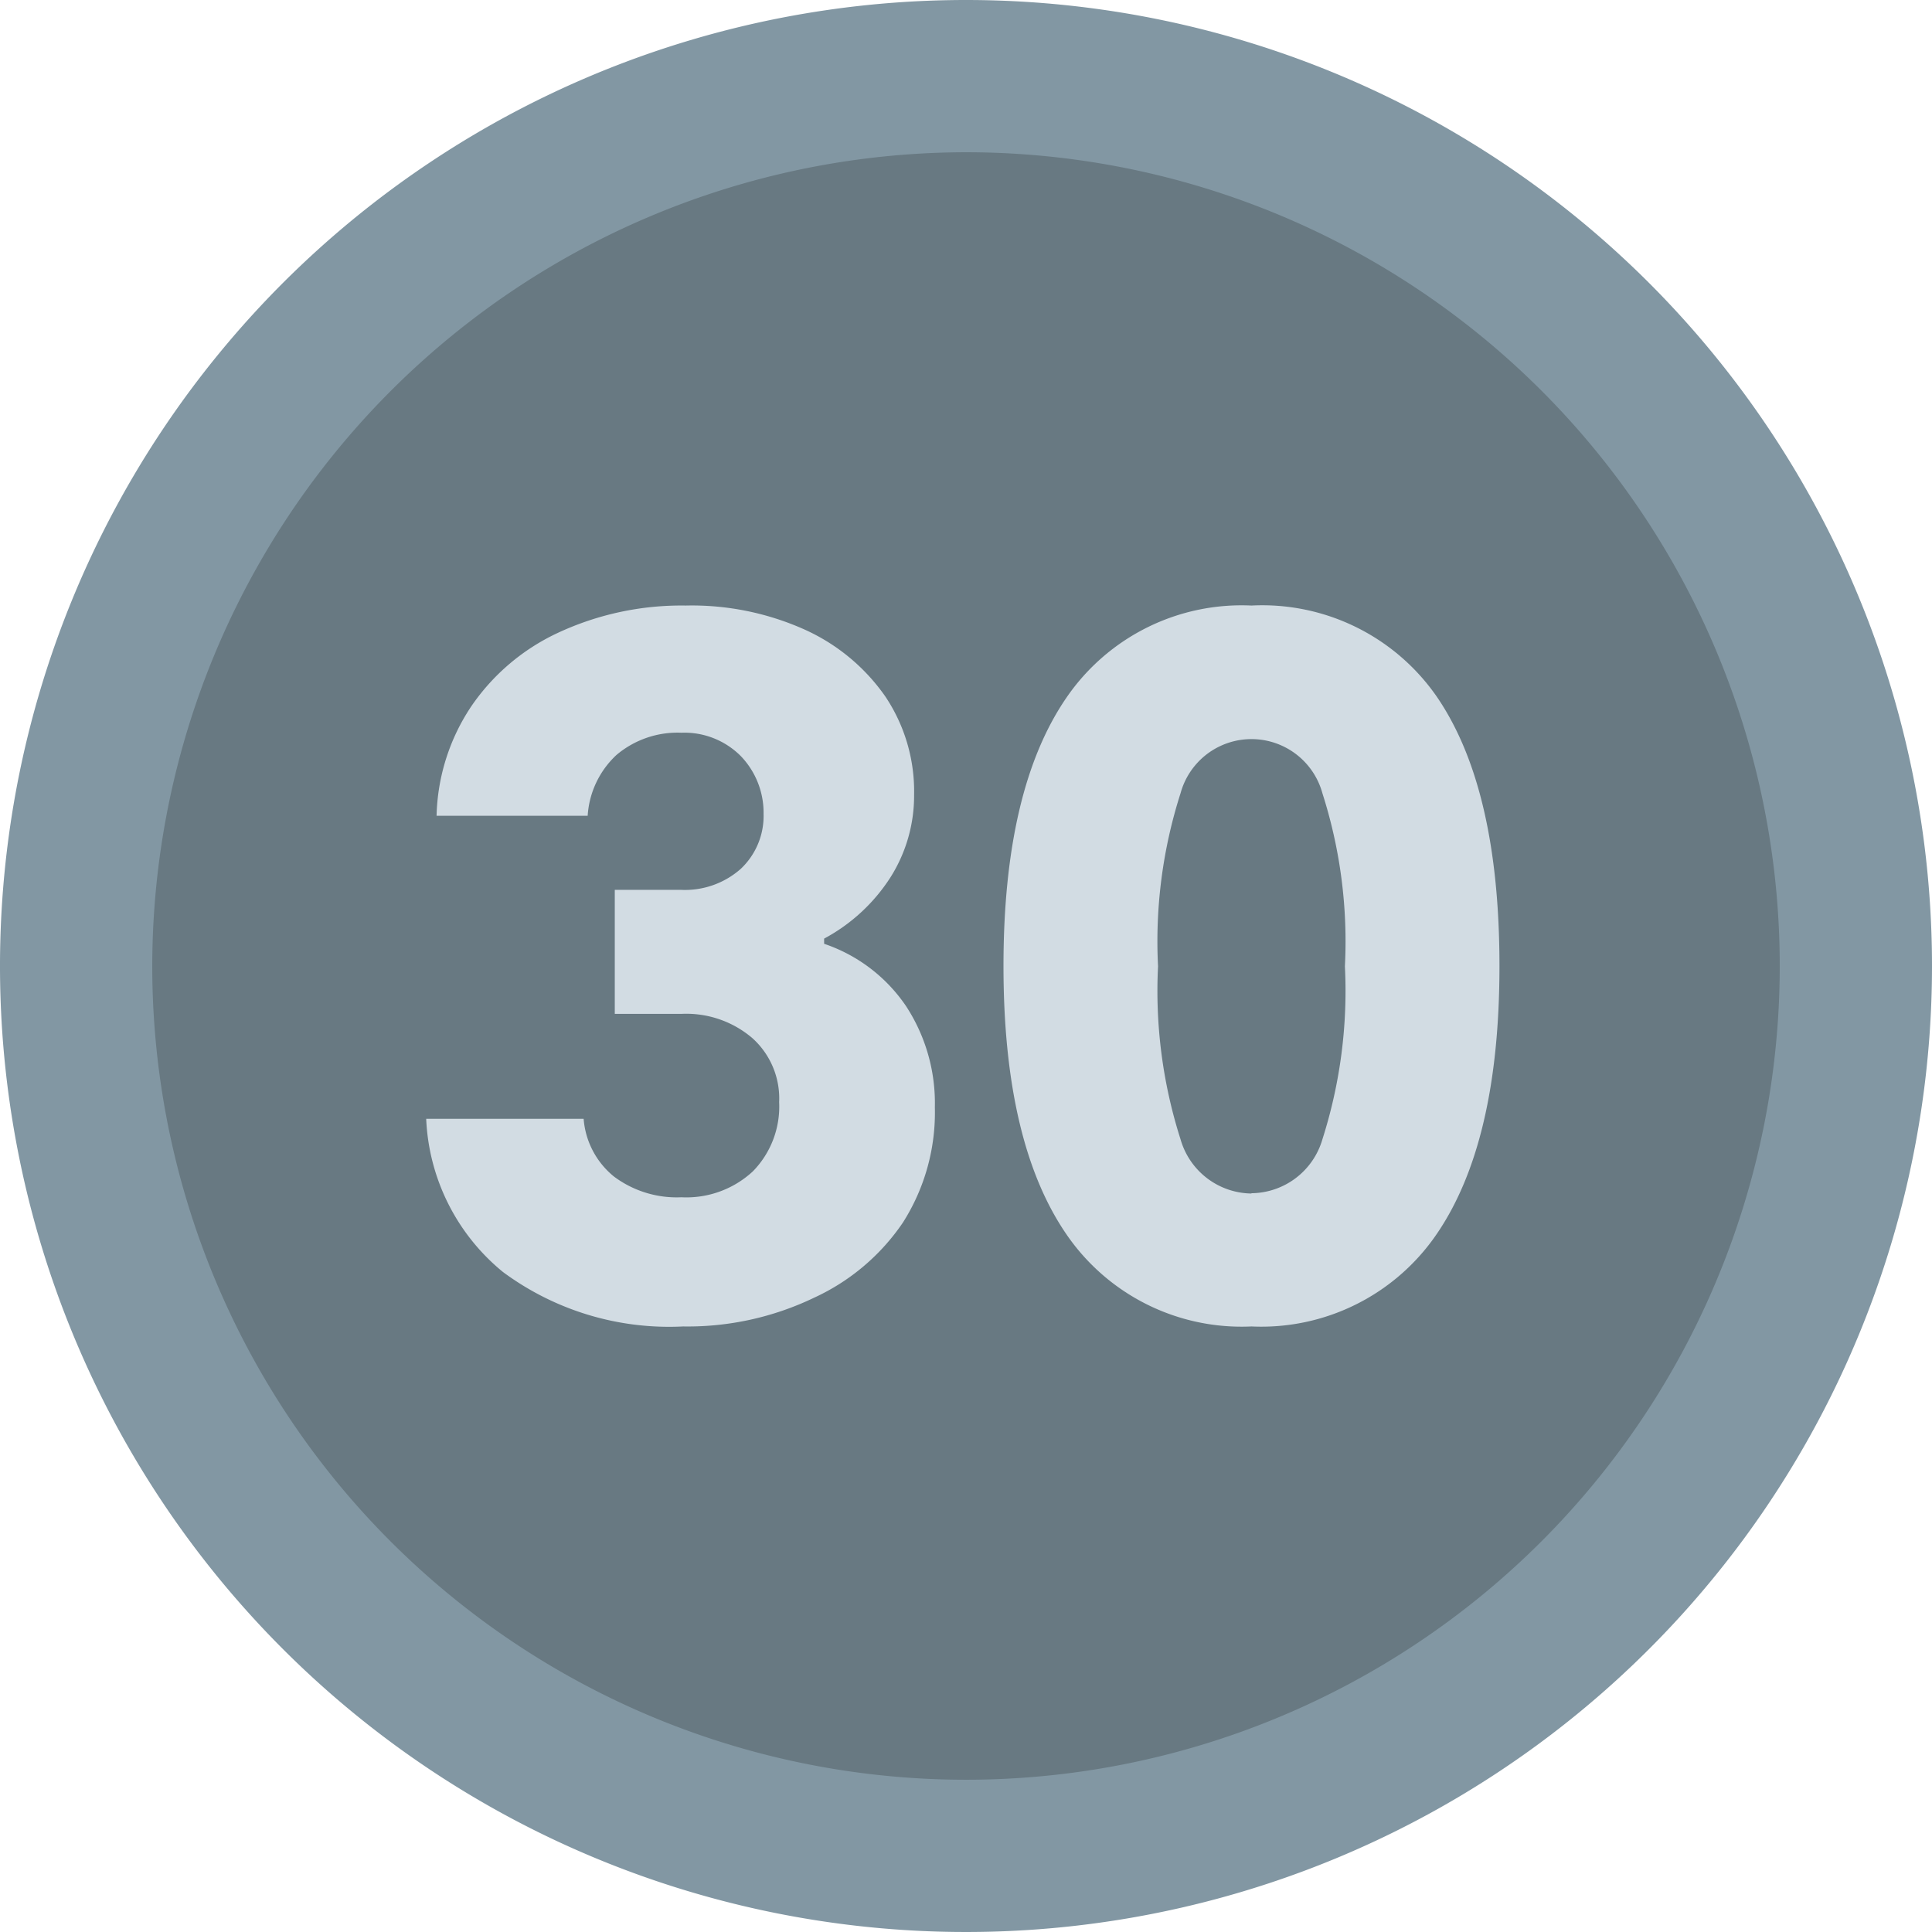
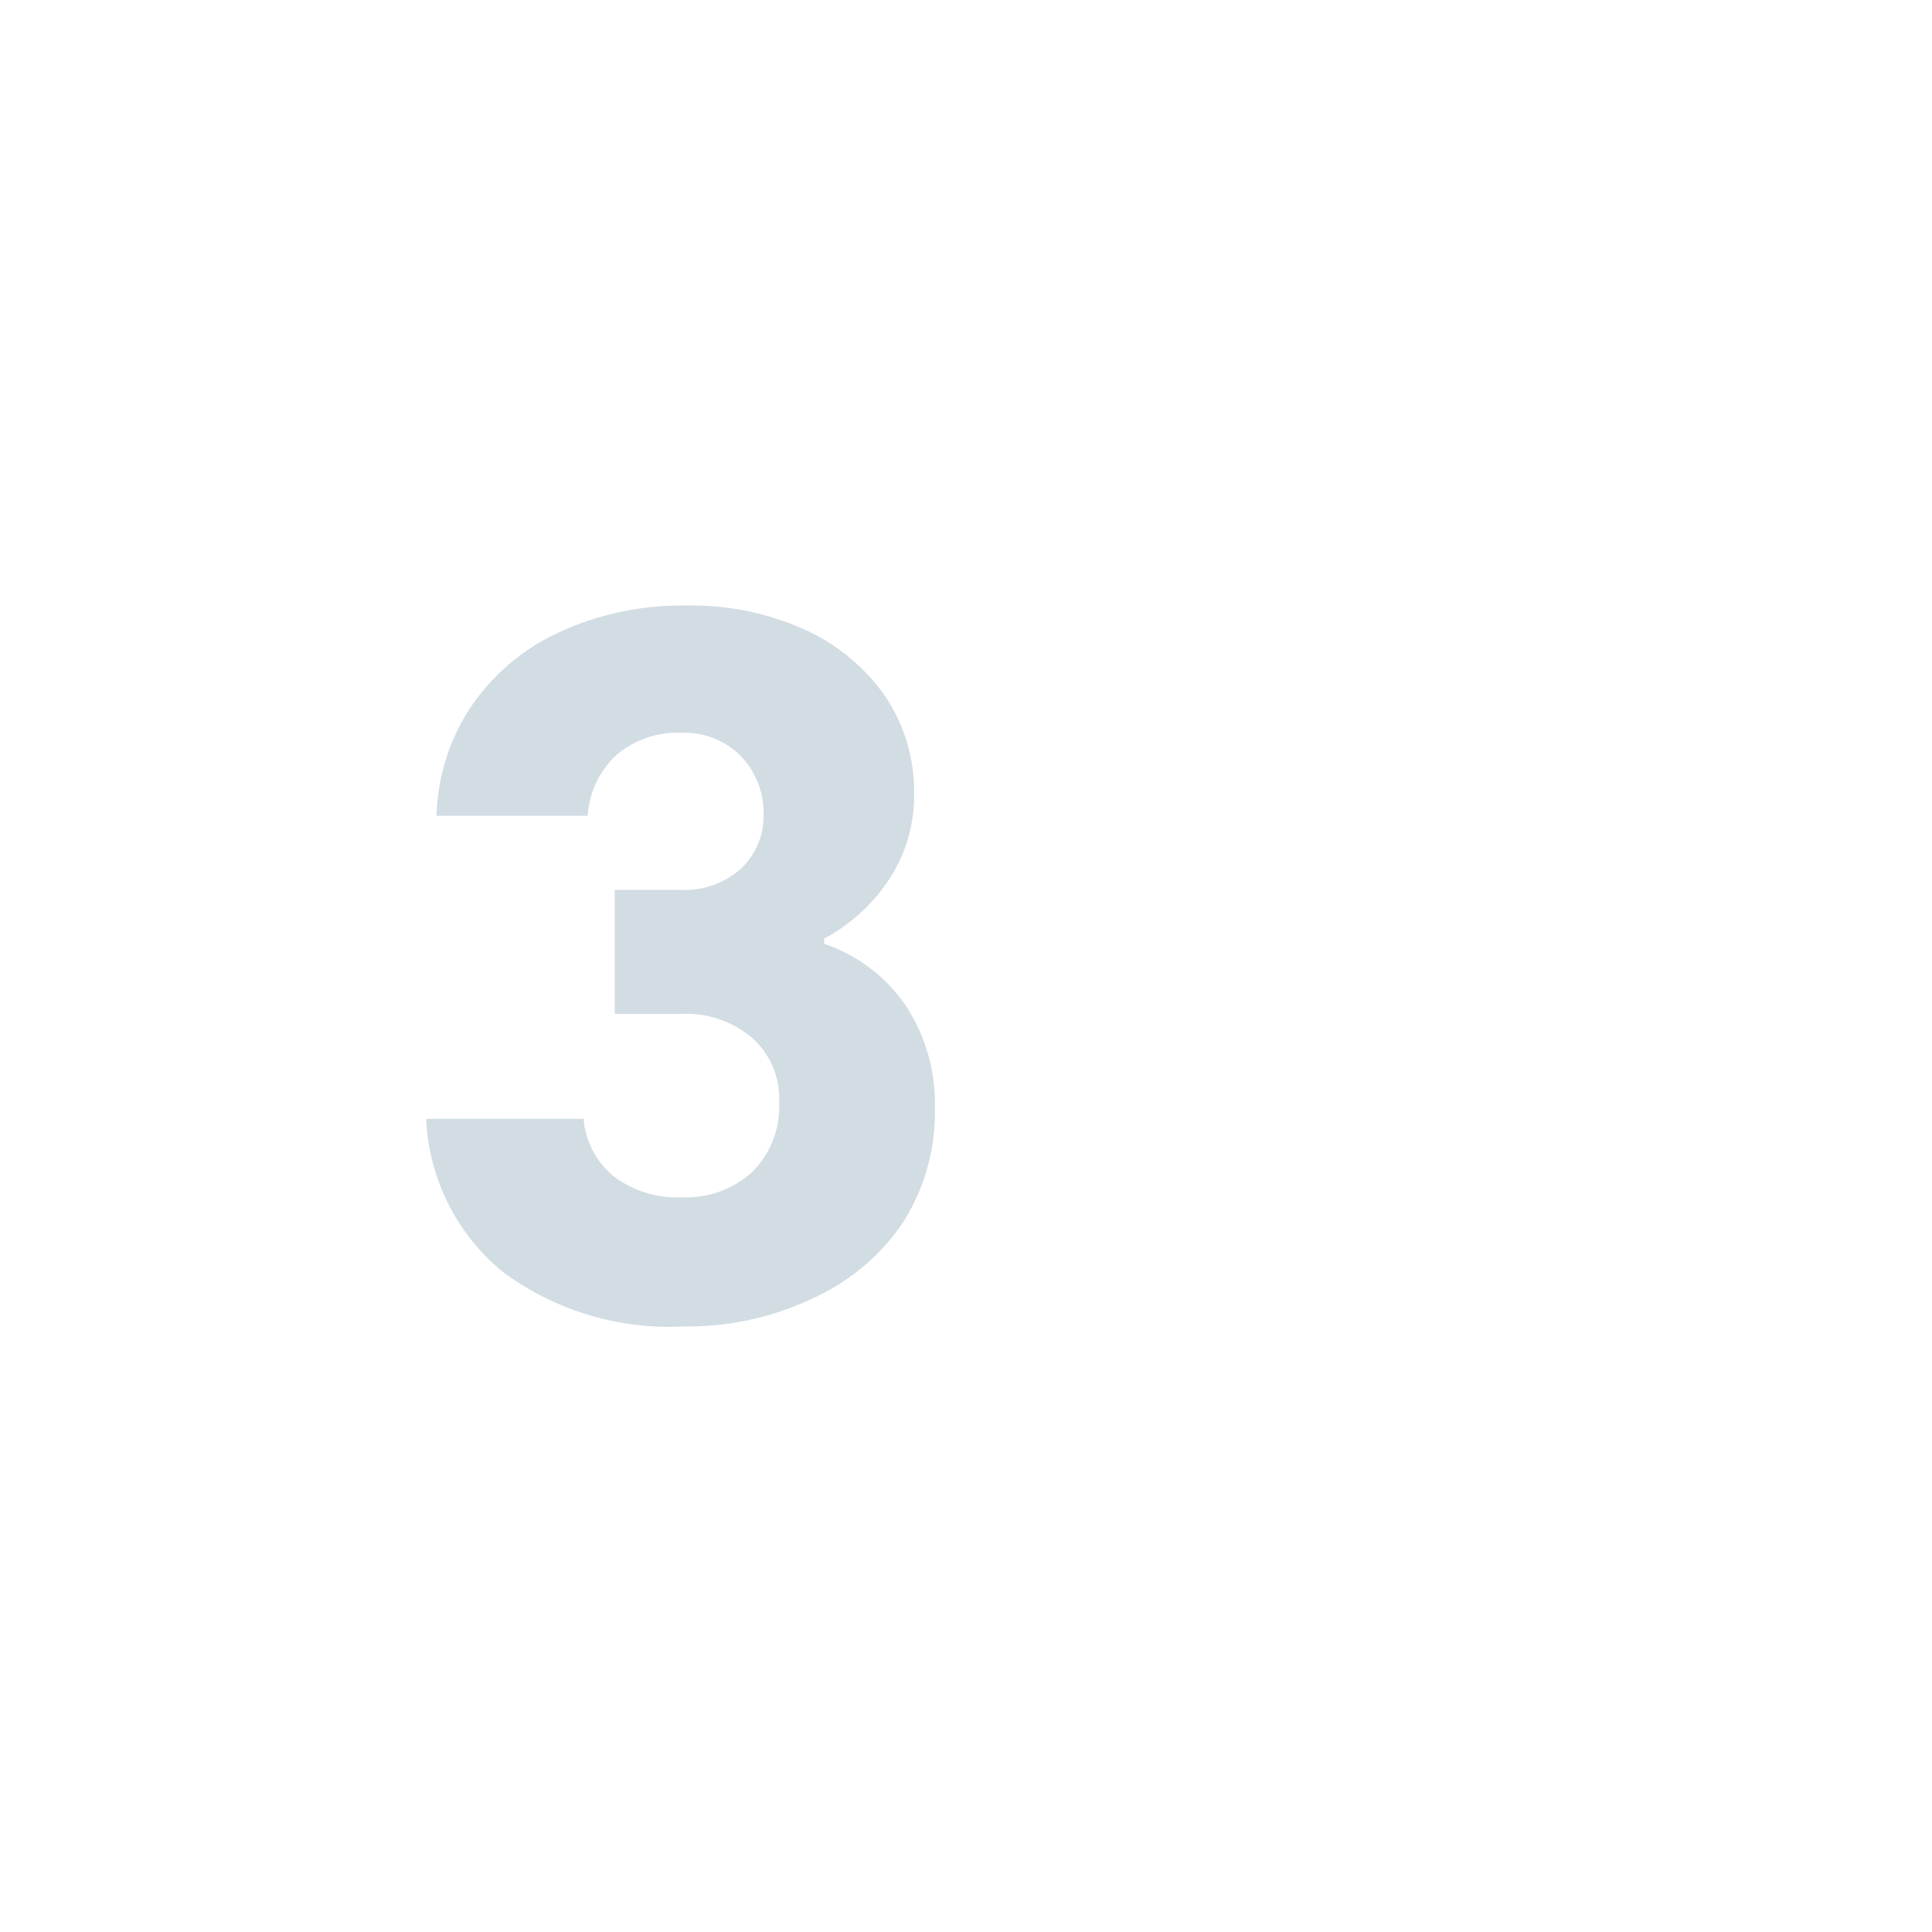
<svg xmlns="http://www.w3.org/2000/svg" viewBox="0 0 67 67">
  <defs>
    <style>.edf38ae1-94f8-4bff-86a9-79aca1ddfa6e{fill:#687982;}.a4250af3-172c-481f-88c6-0c31d8b7a755{fill:#8297a3;}.e51b947f-f404-46bc-8c6a-18399d5b2322{fill:#d2dce3;}</style>
  </defs>
  <title>grafikelemente__01-1</title>
  <g id="acc4023e-240d-4242-a7e0-a6206f621f49" data-name="Ebene 2">
-     <circle class="edf38ae1-94f8-4bff-86a9-79aca1ddfa6e" cx="33.5" cy="33.5" r="30.86" />
-     <path class="a4250af3-172c-481f-88c6-0c31d8b7a755" d="M33.5,5.28A28.22,28.22,0,1,1,5.28,33.5,28.25,28.25,0,0,1,33.5,5.28M33.5,0A33.5,33.5,0,1,0,67,33.5,33.5,33.5,0,0,0,33.5,0Z" />
    <path class="e51b947f-f404-46bc-8c6a-18399d5b2322" d="M23.69,46a9.68,9.68,0,0,1-6.25-1.89,7.26,7.26,0,0,1-2.66-5.31h5.46a2.86,2.86,0,0,0,1.05,2,3.63,3.63,0,0,0,2.34.72,3.39,3.39,0,0,0,2.48-.9,3.21,3.21,0,0,0,.91-2.4A2.81,2.81,0,0,0,26.09,36a3.53,3.53,0,0,0-2.46-.84H21.32V30.86h2.31a2.92,2.92,0,0,0,2.06-.73,2.52,2.52,0,0,0,.79-1.91,2.83,2.83,0,0,0-.79-2,2.76,2.76,0,0,0-2.06-.81,3.28,3.28,0,0,0-2.25.77,3.15,3.15,0,0,0-1,2.11H15.14a7.12,7.12,0,0,1,1.2-3.79,7.44,7.44,0,0,1,3-2.55A10.14,10.14,0,0,1,23.78,21a9.56,9.56,0,0,1,4.14.84,6.83,6.83,0,0,1,2.78,2.31,5.91,5.91,0,0,1,1,3.42,5.29,5.29,0,0,1-.81,2.84,6.22,6.22,0,0,1-2.31,2.14v.18a5.59,5.59,0,0,1,2.84,2.16,6.15,6.15,0,0,1,1,3.51,7.11,7.11,0,0,1-1.11,4A7.5,7.5,0,0,1,28.24,45,10.12,10.12,0,0,1,23.69,46Z" />
-     <path class="e51b947f-f404-46bc-8c6a-18399d5b2322" d="M43.4,46A7.36,7.36,0,0,1,37,42.83q-2.2-3.18-2.2-9.33T37,24.17A7.36,7.36,0,0,1,43.4,21a7.36,7.36,0,0,1,6.44,3.18Q52,27.35,52,33.5t-2.2,9.33A7.36,7.36,0,0,1,43.4,46Zm0-4.62a2.59,2.59,0,0,0,2.46-1.87,16.91,16.91,0,0,0,.78-6,16.84,16.84,0,0,0-.78-6,2.55,2.55,0,0,0-4.92,0,16.84,16.84,0,0,0-.78,6,16.91,16.91,0,0,0,.78,6A2.59,2.59,0,0,0,43.4,41.39Z" />
  </g>
</svg>